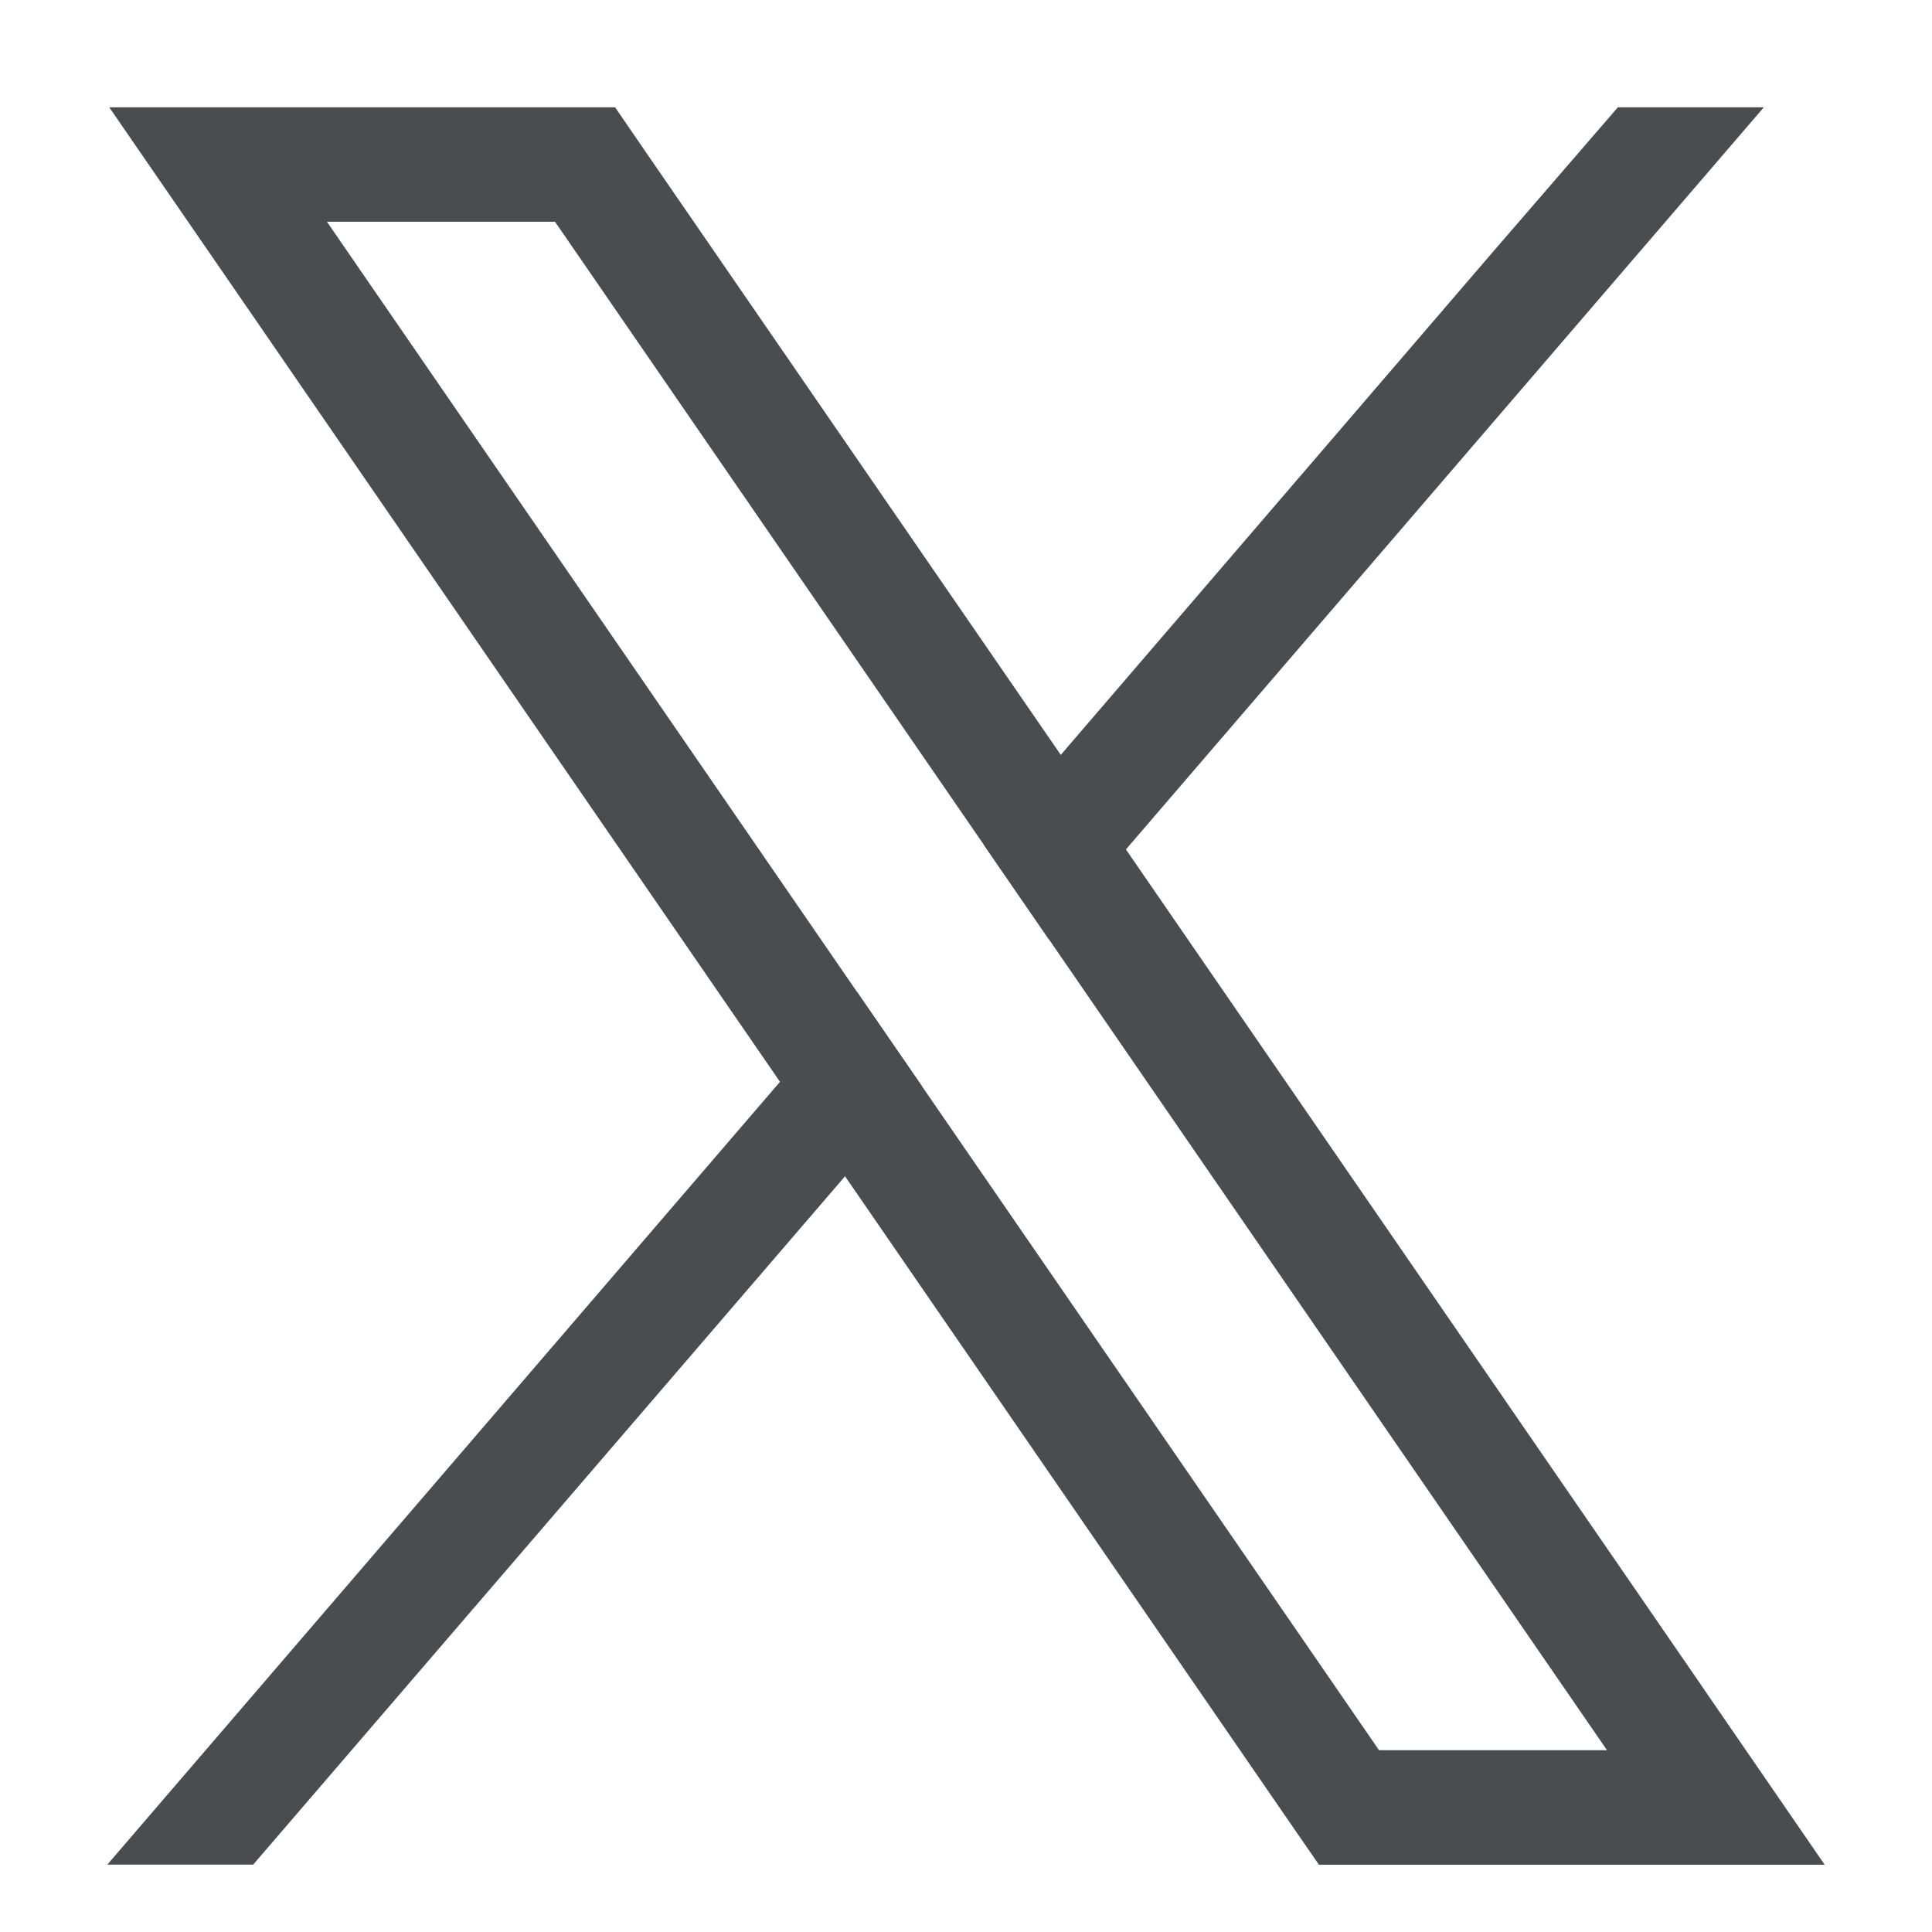
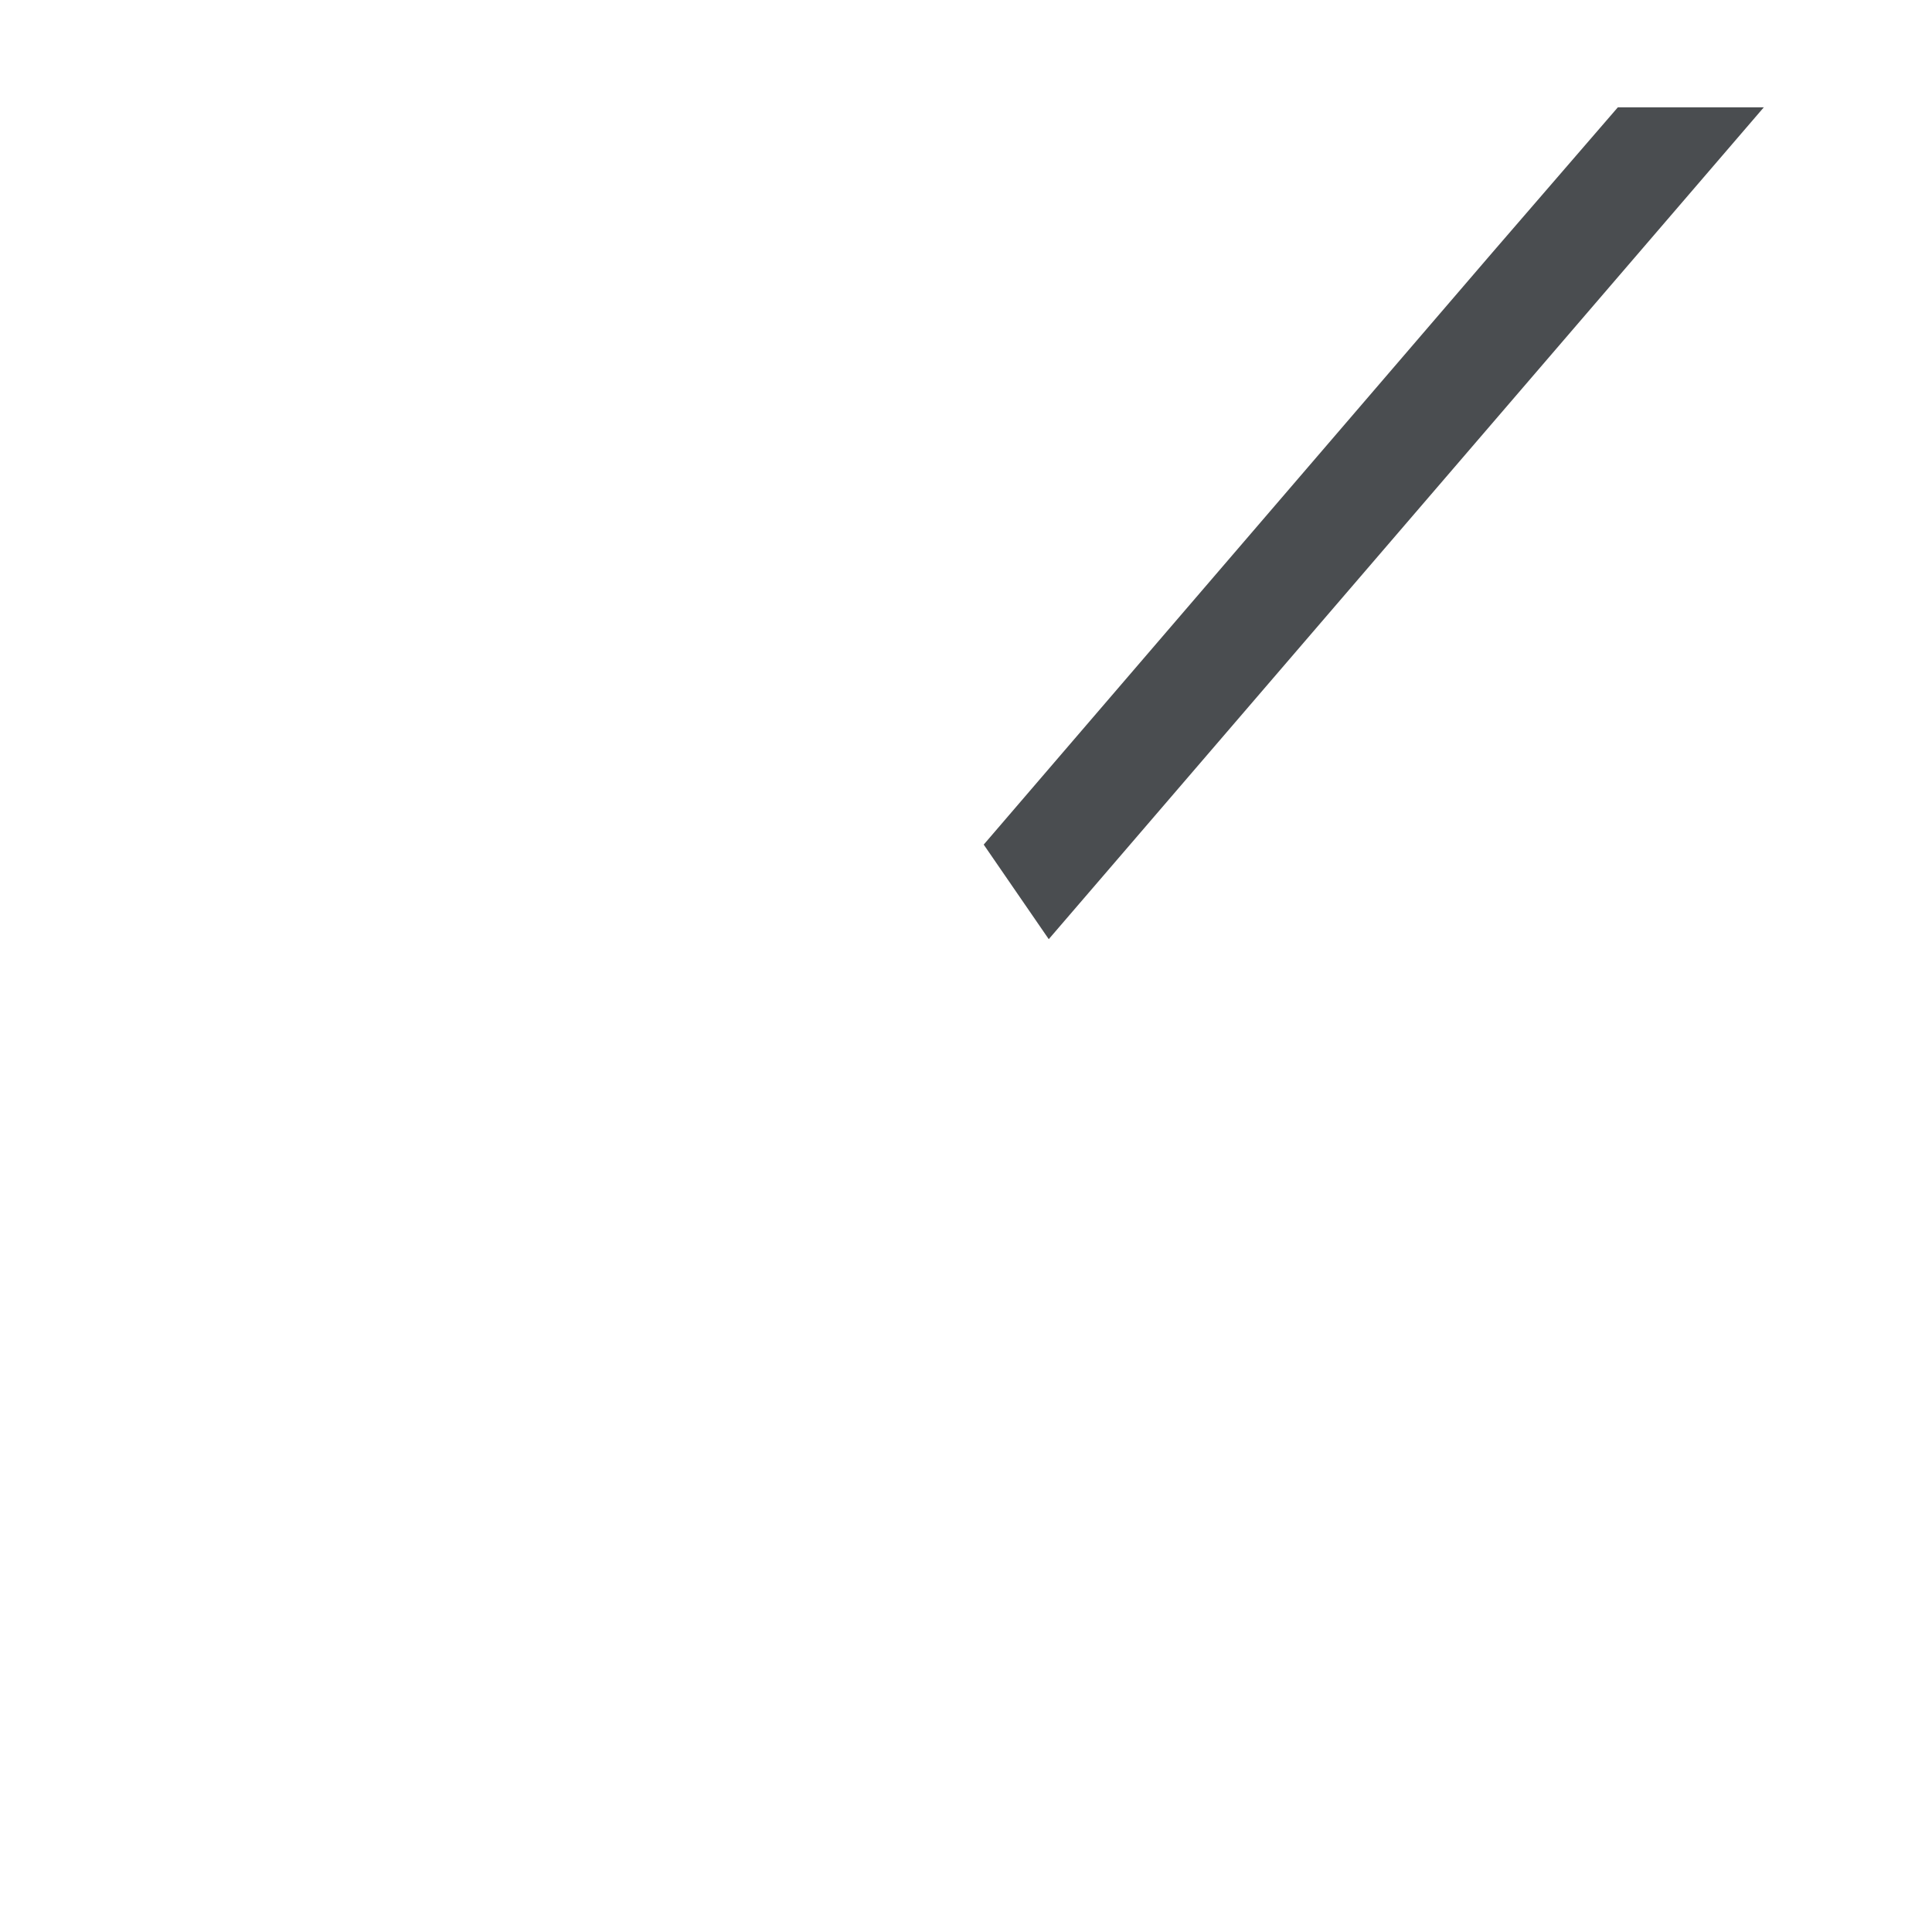
<svg xmlns="http://www.w3.org/2000/svg" width="18" height="18" viewBox="0 0 18 18" fill="none">
-   <path d="M15.851 15.702L10.49 7.914L9.883 7.033L6.048 1.462L5.731 1H1.018L2.168 2.67L7.267 10.079L7.873 10.959L11.97 16.912L12.288 17.373H17L15.851 15.703V15.702ZM12.848 16.306L8.591 10.122L7.985 9.242L3.046 2.066H5.171L9.165 7.869L9.771 8.749L14.972 16.306H12.848Z" fill="#4A4D50" />
-   <path d="M7.985 9.242L8.591 10.122L7.873 10.959L2.359 17.372H1L7.267 10.079L7.985 9.242Z" fill="#4A4D50" />
  <path d="M16.433 1L10.49 7.914L9.771 8.75L9.165 7.869L9.883 7.033L13.909 2.347L15.073 1H16.433Z" fill="#4A4D50" />
</svg>